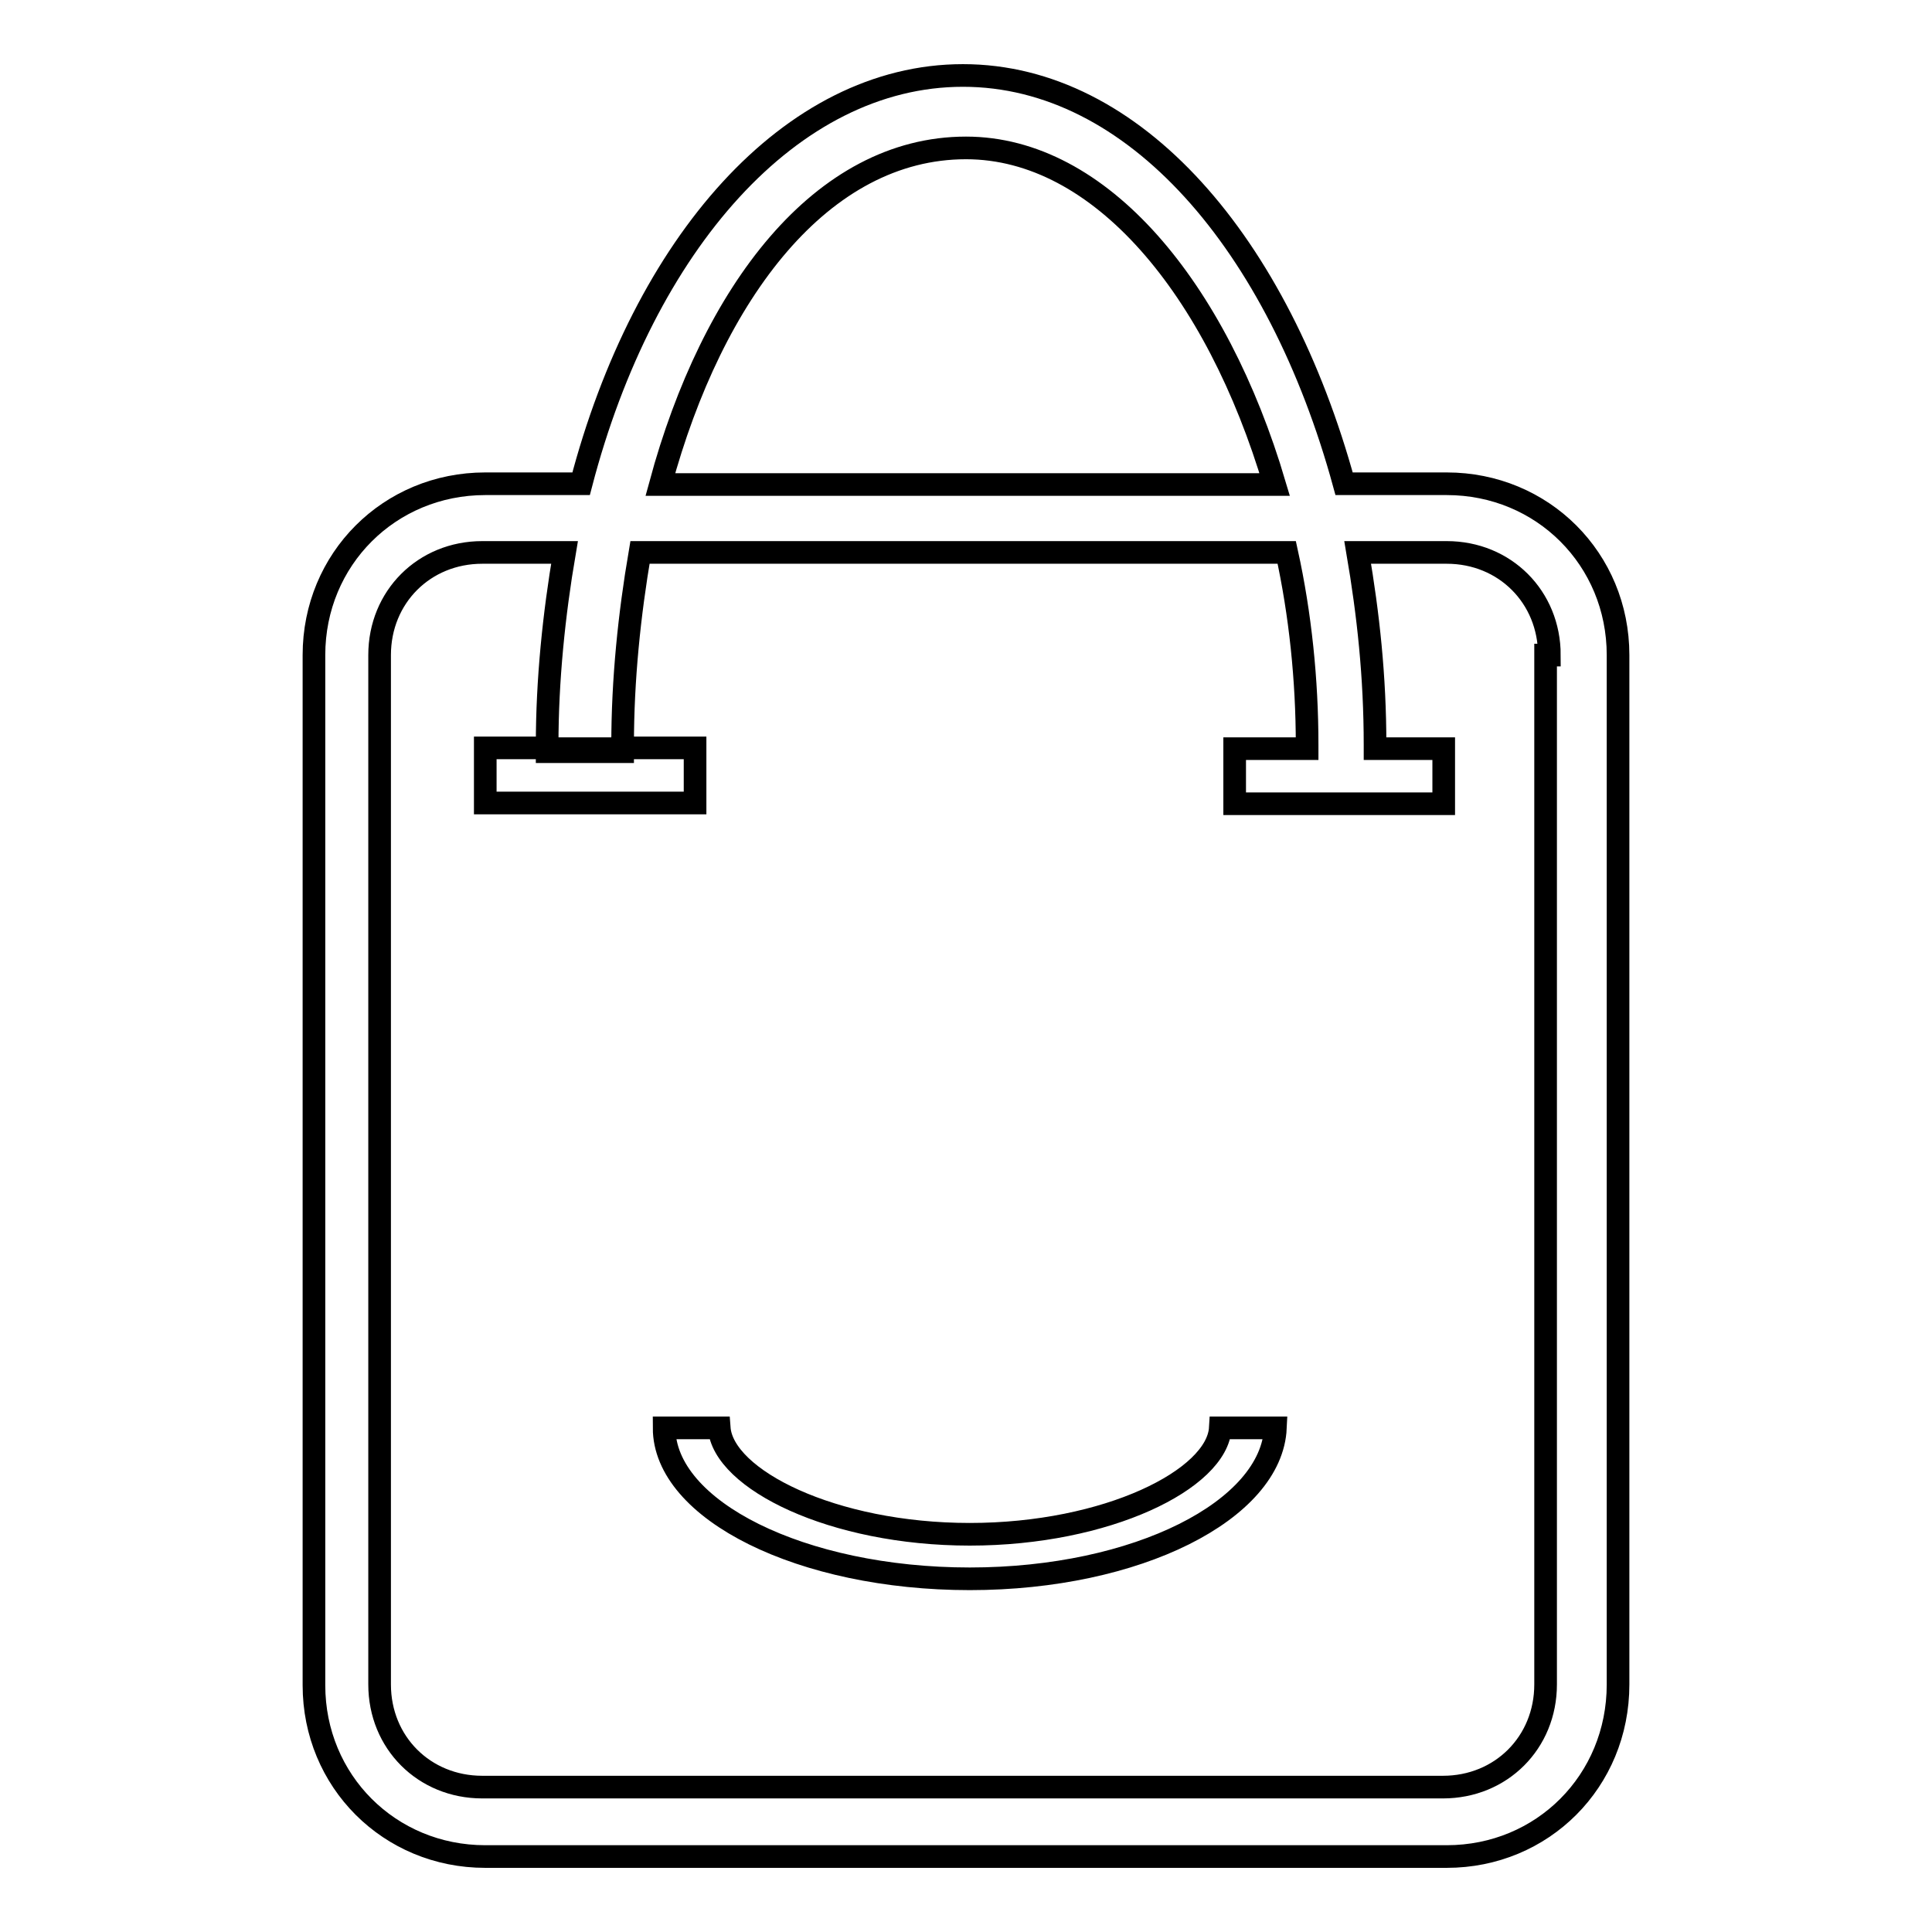
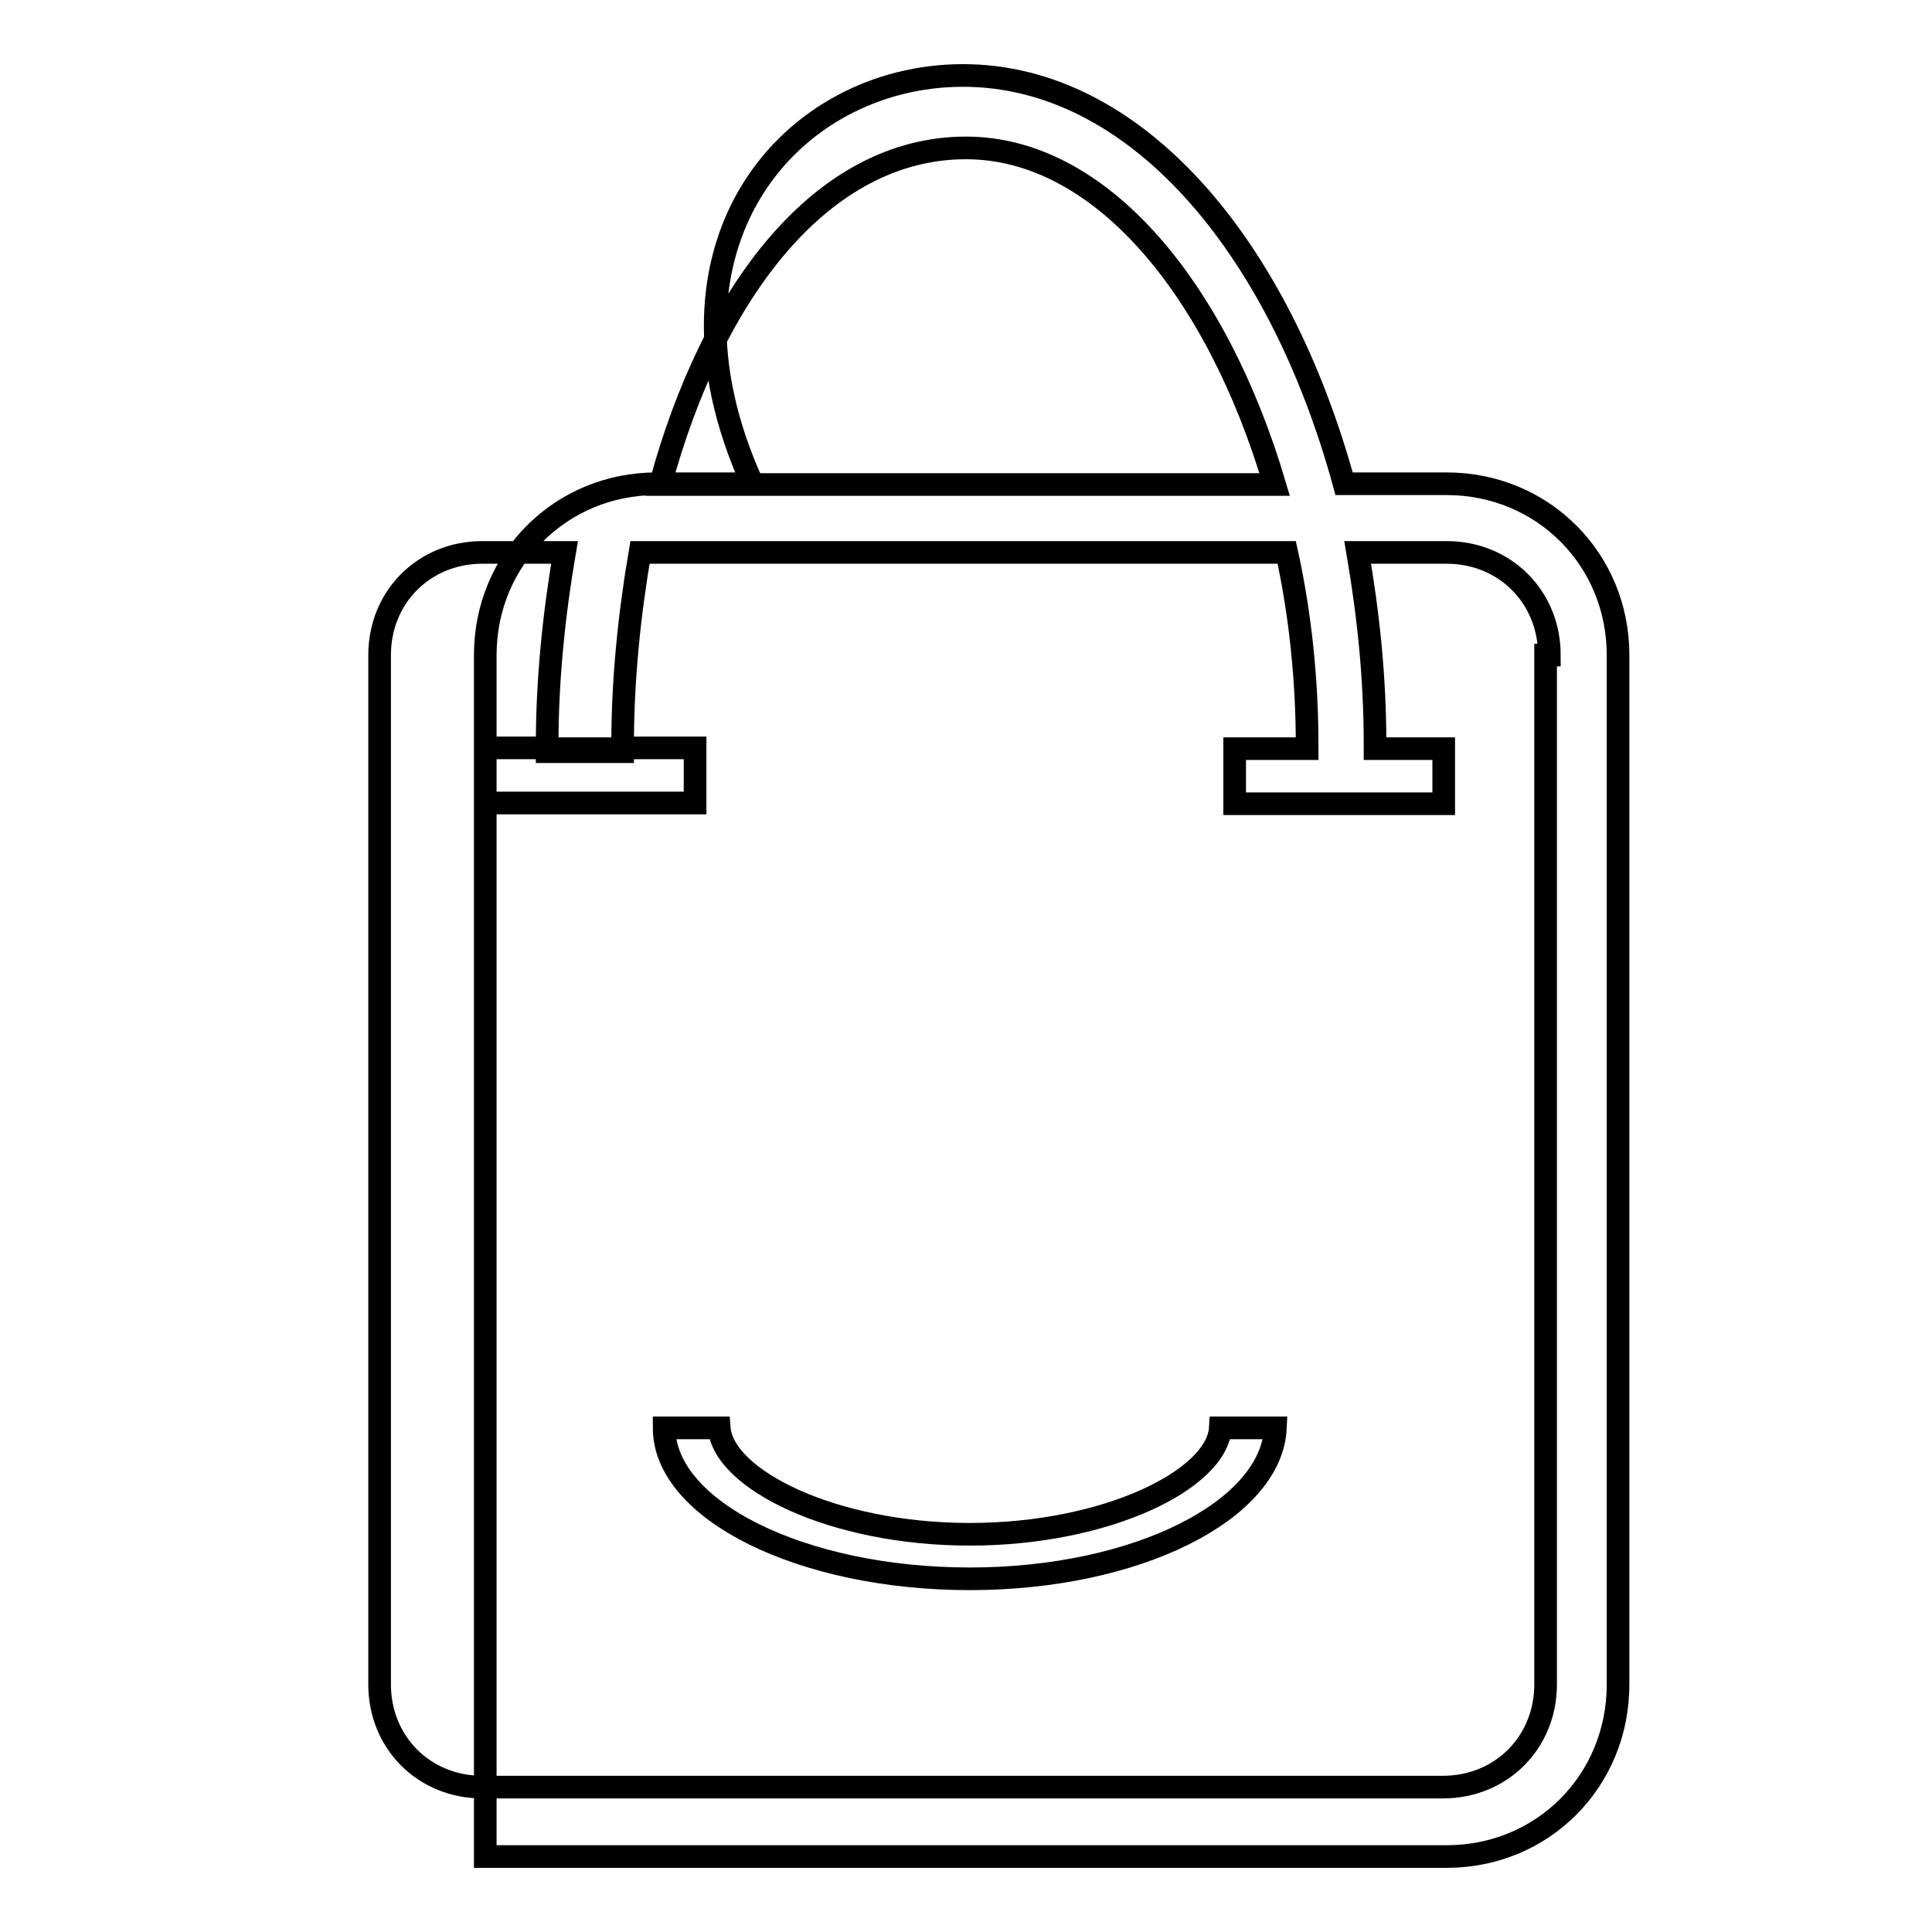
<svg xmlns="http://www.w3.org/2000/svg" version="1.1" x="0px" y="0px" viewBox="0 0 256 256" enable-background="new 0 0 256 256" xml:space="preserve">
  <g>
    <g>
-       <path stroke-width="3" fill-opacity="0" stroke="#000000" d="M191.7,246H64.3c-12.7,0-22.7-10-22.7-22.7V86.8c0-12.7,10-22.7,22.7-22.7h12.7C85.3,32.3,104.8,10,127.6,10c22.7,0,41.8,22.3,50.5,54.1h13.6c12.7,0,22.7,10,22.7,22.7v136.4C214.4,236,204.4,246,191.7,246z M128,19.6c-19.1,0-33.6,19.1-40.5,44.6h81.4C161.2,38.2,145.8,19.6,128,19.6z M191.7,73.2h-11.8c1.4,8.2,2.3,16.4,2.3,25.5c0,0,0,0,0,0.5h9.1v7.3h-27.7v-7.3h9.6v-0.5c0-8.6-0.9-17.3-2.7-25.5H84.8c-1.4,8.2-2.3,16.8-2.3,25.5c0,0.2,0,0.3,0,0.5h-10c0-0.1,0-0.2,0-0.5c0-8.6,0.9-17.3,2.3-25.5H63.9c-7.7,0-13.6,5.9-13.6,13.6v136.4c0,7.7,5.9,13.6,13.6,13.6h127.3c7.7,0,13.6-5.9,13.6-13.6V86.8h0.5C205.3,79.1,199.4,73.2,191.7,73.2z M128.5,209.2c-22.3,0-40.5-9.1-40.5-20h7.3c0.5,6.8,15,14.1,33.2,14.1c18.2,0,32.8-7.3,33.2-14.1h7.3C168.5,200.1,150.7,209.2,128.5,209.2z M92.1,106.4H64.3v-7.3h8.2c0,0.1,0,0.2,0,0.5h10c0-0.2,0-0.3,0-0.5h9.6V106.4z" />
+       <path stroke-width="3" fill-opacity="0" stroke="#000000" d="M191.7,246H64.3V86.8c0-12.7,10-22.7,22.7-22.7h12.7C85.3,32.3,104.8,10,127.6,10c22.7,0,41.8,22.3,50.5,54.1h13.6c12.7,0,22.7,10,22.7,22.7v136.4C214.4,236,204.4,246,191.7,246z M128,19.6c-19.1,0-33.6,19.1-40.5,44.6h81.4C161.2,38.2,145.8,19.6,128,19.6z M191.7,73.2h-11.8c1.4,8.2,2.3,16.4,2.3,25.5c0,0,0,0,0,0.5h9.1v7.3h-27.7v-7.3h9.6v-0.5c0-8.6-0.9-17.3-2.7-25.5H84.8c-1.4,8.2-2.3,16.8-2.3,25.5c0,0.2,0,0.3,0,0.5h-10c0-0.1,0-0.2,0-0.5c0-8.6,0.9-17.3,2.3-25.5H63.9c-7.7,0-13.6,5.9-13.6,13.6v136.4c0,7.7,5.9,13.6,13.6,13.6h127.3c7.7,0,13.6-5.9,13.6-13.6V86.8h0.5C205.3,79.1,199.4,73.2,191.7,73.2z M128.5,209.2c-22.3,0-40.5-9.1-40.5-20h7.3c0.5,6.8,15,14.1,33.2,14.1c18.2,0,32.8-7.3,33.2-14.1h7.3C168.5,200.1,150.7,209.2,128.5,209.2z M92.1,106.4H64.3v-7.3h8.2c0,0.1,0,0.2,0,0.5h10c0-0.2,0-0.3,0-0.5h9.6V106.4z" />
    </g>
  </g>
</svg>